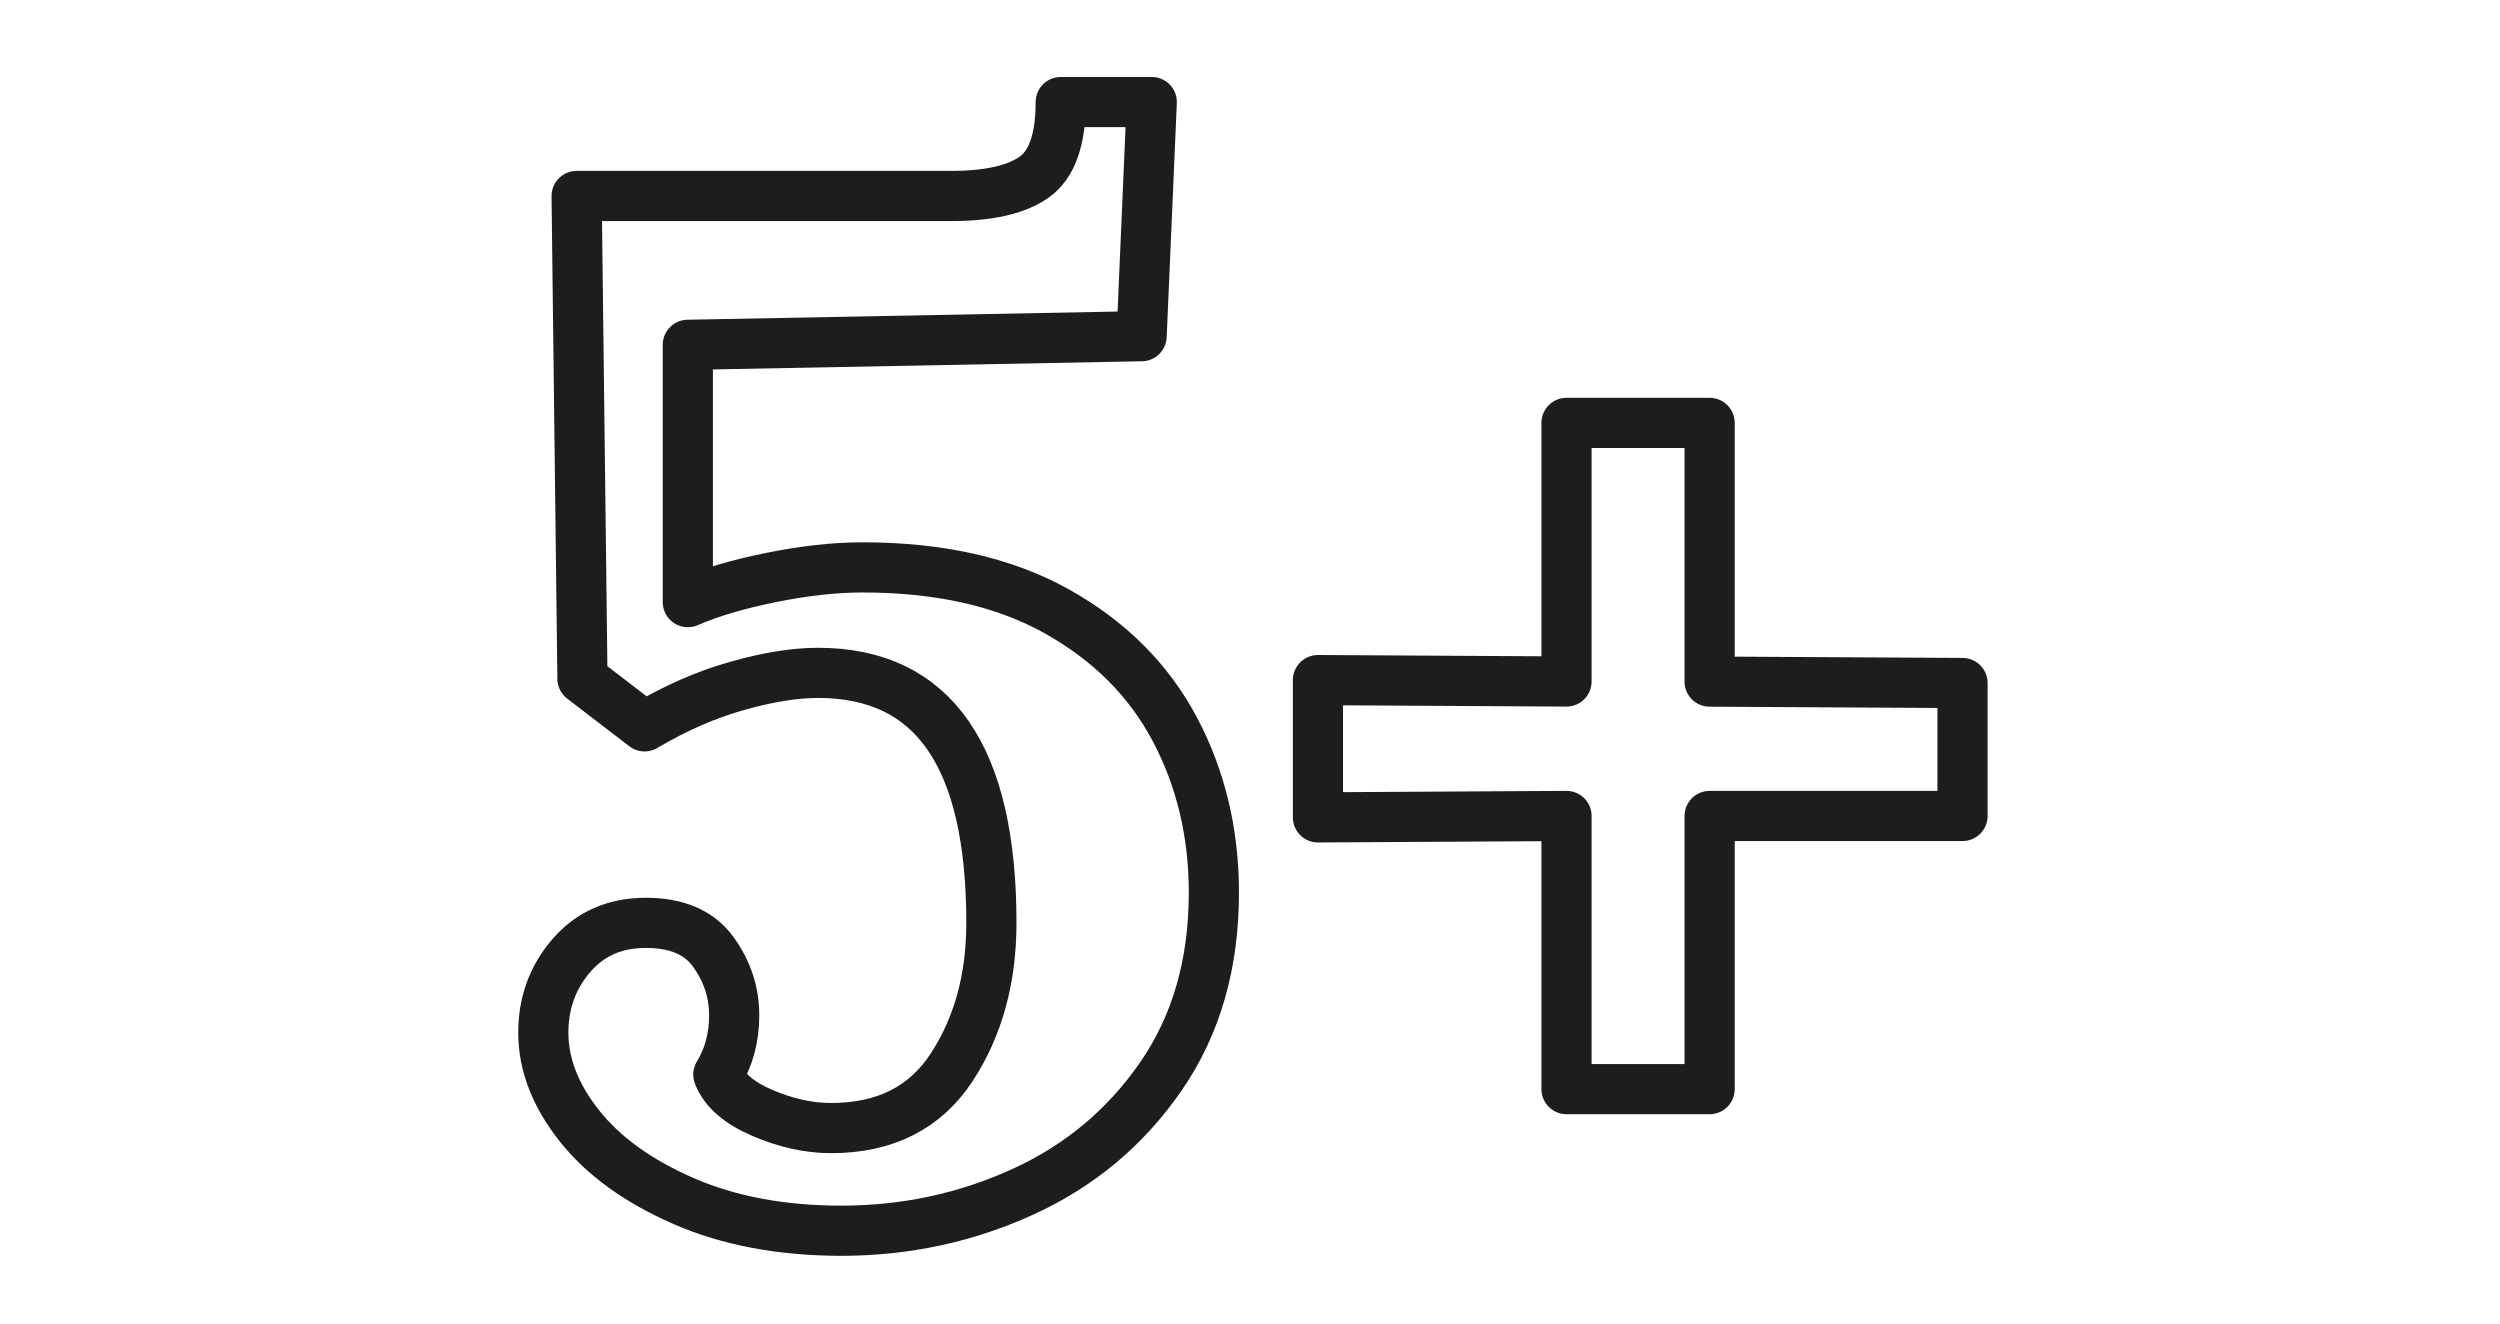
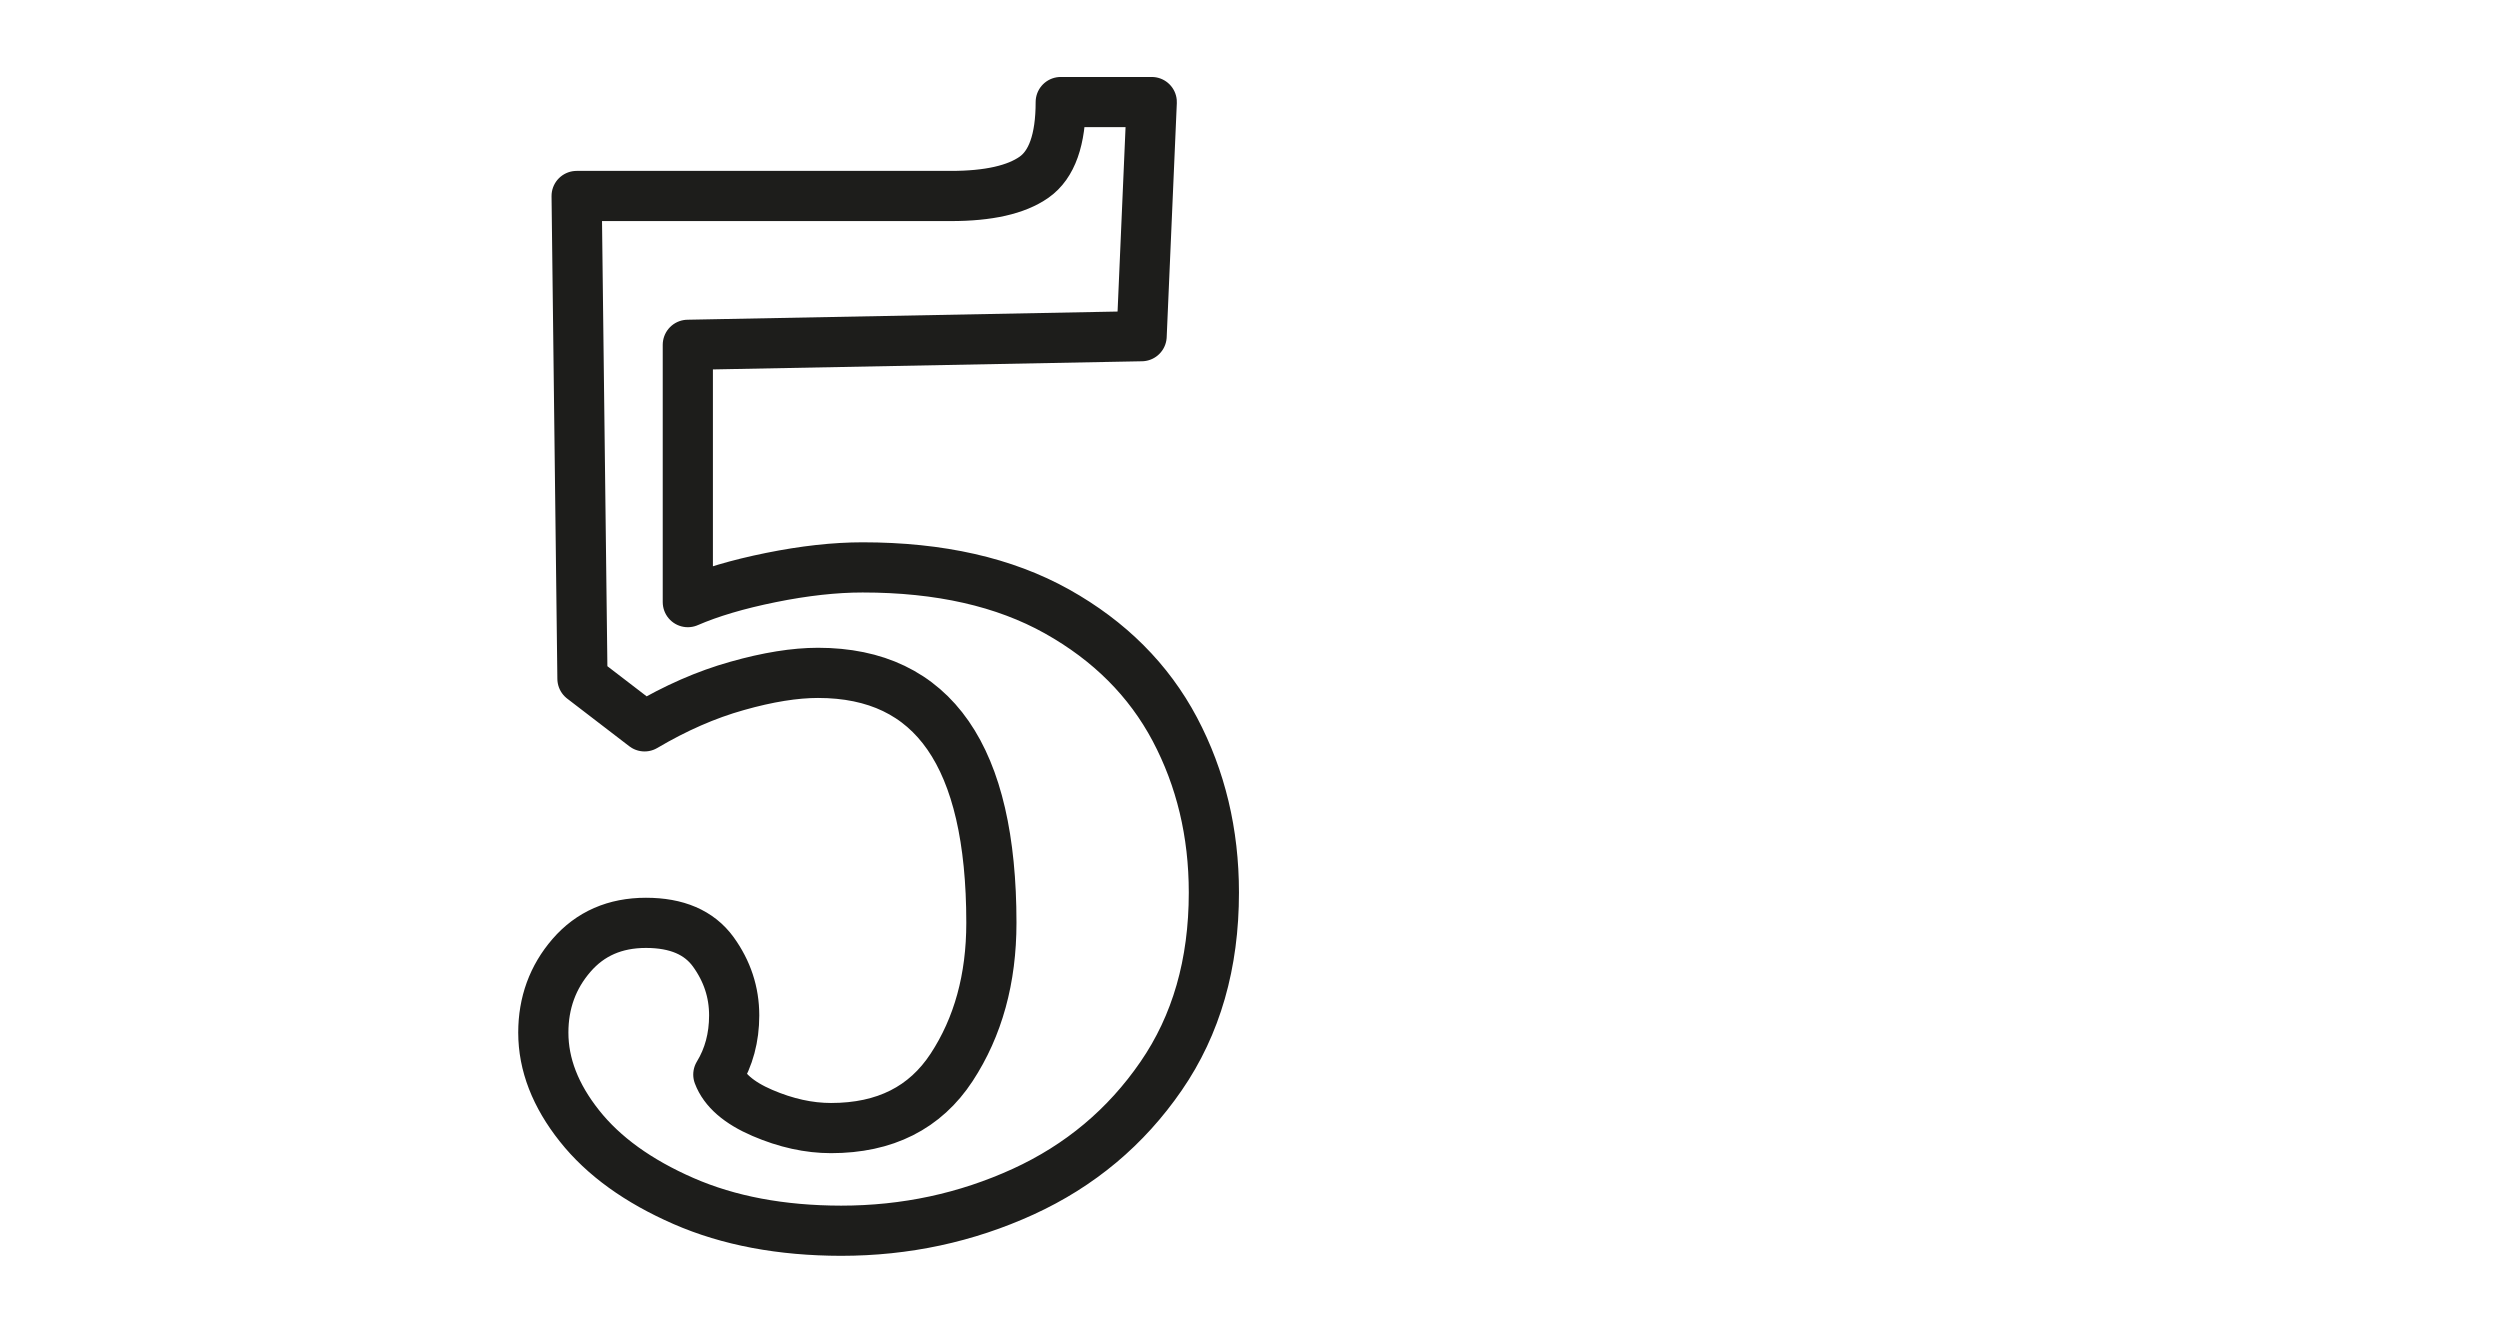
<svg xmlns="http://www.w3.org/2000/svg" version="1.1" id="Capa_1" x="0px" y="0px" viewBox="0 0 249.12 131.94" style="enable-background:new 0 0 249.12 131.94;" xml:space="preserve">
  <g>
    <path style="fill:none;stroke:#1D1D1B;stroke-width:5;stroke-linecap:round;stroke-linejoin:round;stroke-miterlimit:10;" d="   M68.11,119.68c-4.51-1.97-7.97-4.46-10.37-7.49c-2.4-3.02-3.6-6.12-3.6-9.29c0-2.97,0.94-5.54,2.81-7.7s4.34-3.24,7.42-3.24   c3.07,0,5.3,0.96,6.7,2.88c1.39,1.92,2.09,4.03,2.09,6.34c0,2.21-0.53,4.18-1.58,5.9c0.58,1.54,2.04,2.81,4.39,3.82   c2.35,1.01,4.63,1.51,6.84,1.51c5.38,0,9.38-2.02,12.02-6.05c2.64-4.03,3.96-8.83,3.96-14.4c0-16.61-5.76-24.91-17.28-24.91   c-2.3,0-4.99,0.43-8.06,1.3c-3.07,0.86-6.14,2.21-9.22,4.03l-6.19-4.75l-0.58-48.1h37.3c3.74,0,6.5-0.62,8.28-1.87   c1.78-1.25,2.66-3.74,2.66-7.49h9.07l-1.01,23.33l-45.22,0.86V60c2.21-0.96,4.97-1.78,8.28-2.45c3.31-0.67,6.36-1.01,9.14-1.01   c7.68,0,14.13,1.46,19.37,4.39c5.23,2.93,9.14,6.84,11.74,11.74c2.59,4.9,3.89,10.32,3.89,16.27c0,7.11-1.75,13.2-5.26,18.29   c-3.5,5.09-8.09,8.93-13.75,11.52c-5.67,2.59-11.71,3.89-18.14,3.89C77.85,122.63,72.62,121.65,68.11,119.68z" />
-     <path style="fill:none;stroke:#1D1D1B;stroke-width:5;stroke-linecap:round;stroke-linejoin:round;stroke-miterlimit:10;" d="   M156.1,81.31l-24.77,0.14V67.77l24.77,0.14V42.14h14.26v25.78l25.2,0.14v13.25h-25.2v27.22H156.1V81.31z" />
  </g>
</svg>